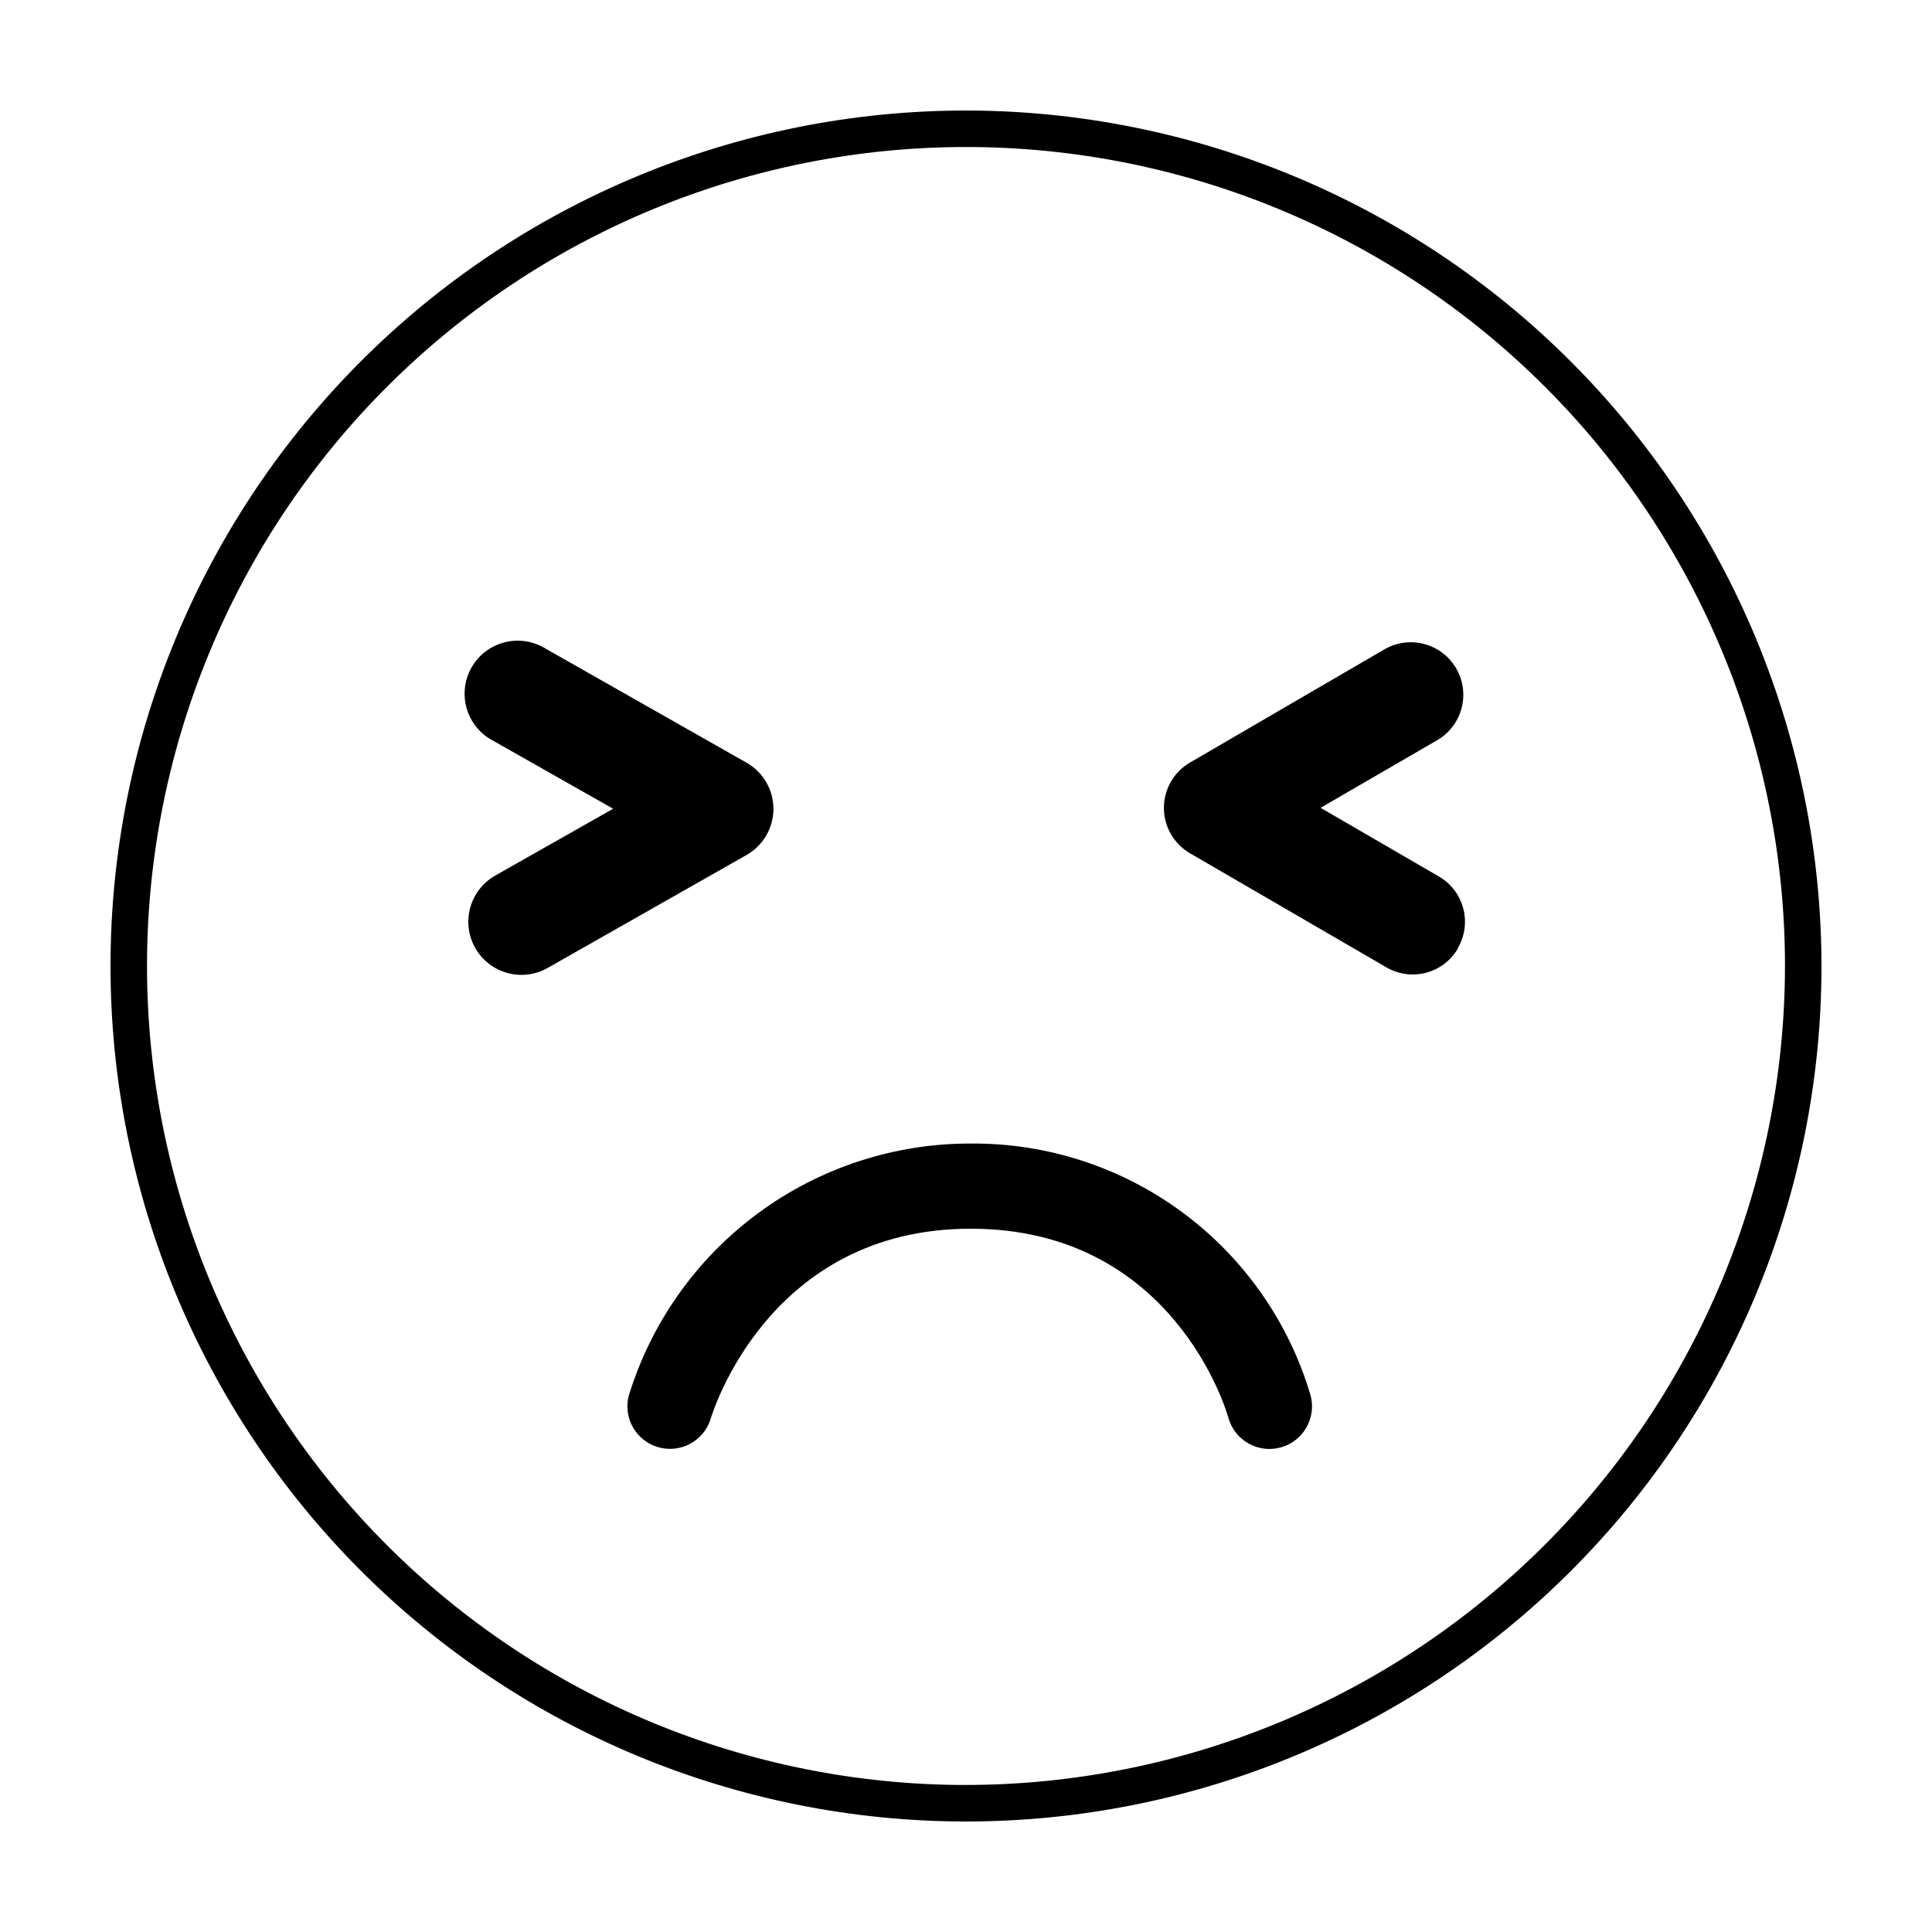
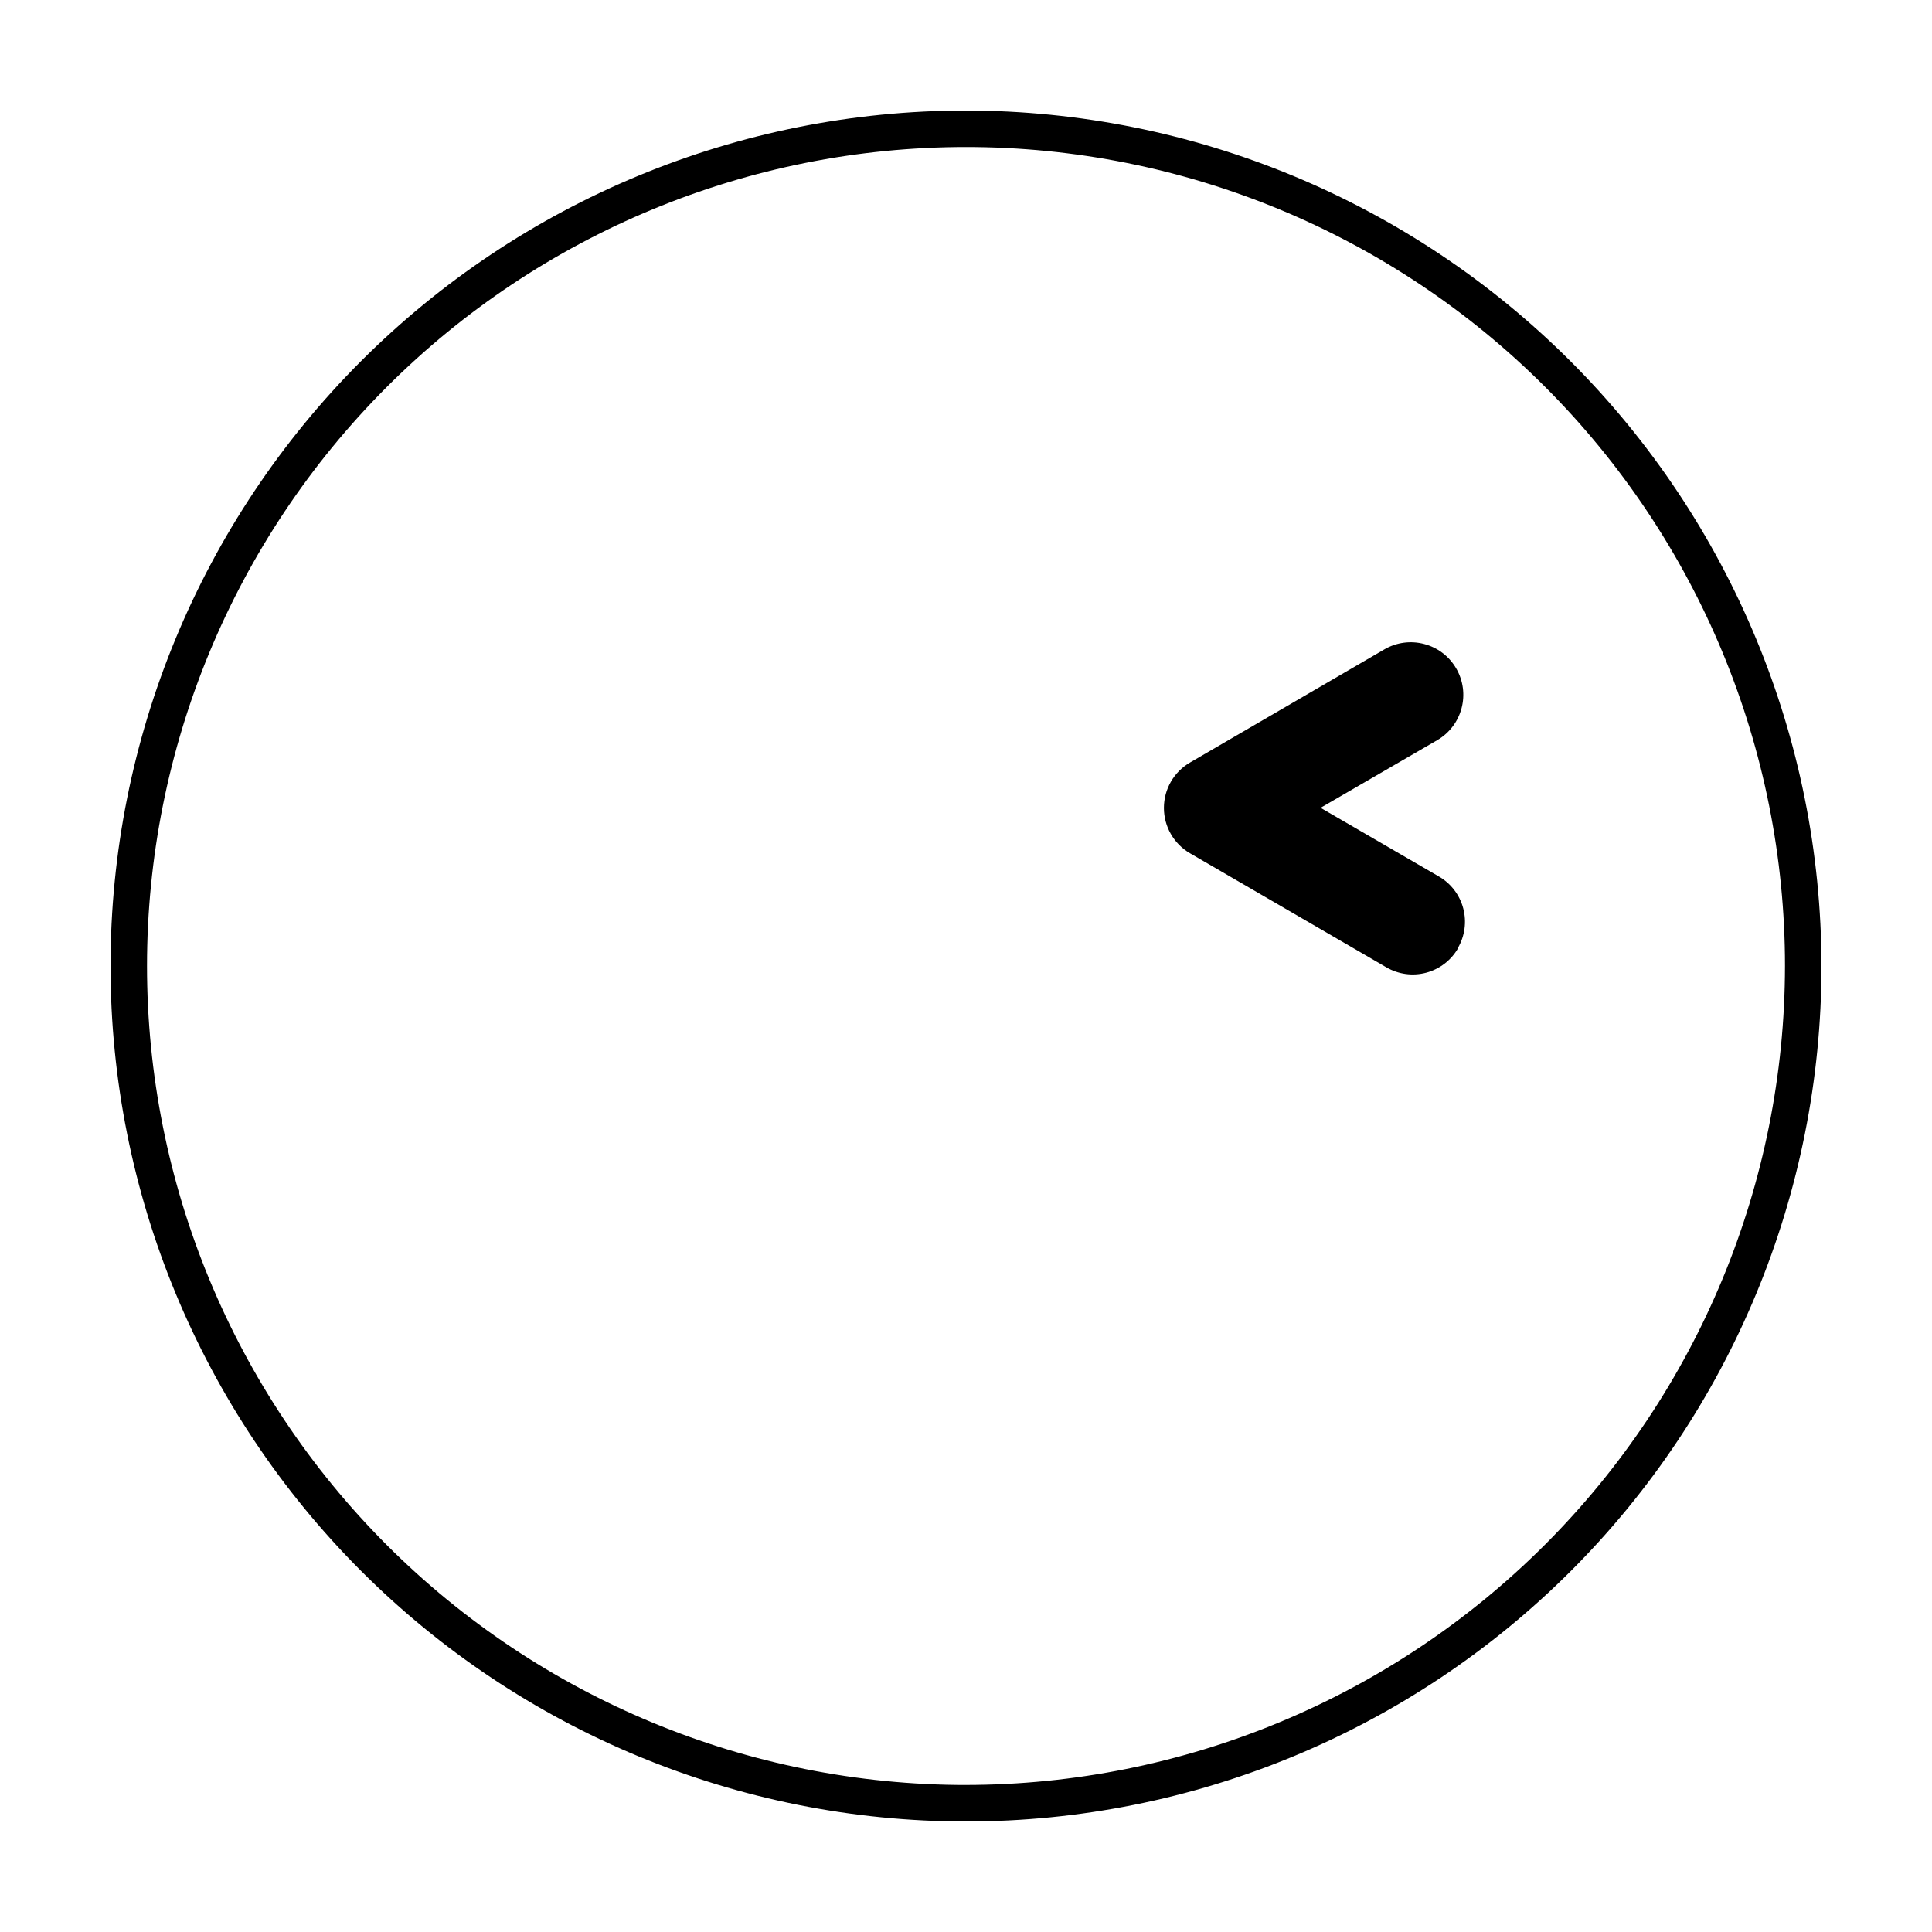
<svg xmlns="http://www.w3.org/2000/svg" fill="#000000" width="800px" height="800px" version="1.1" viewBox="144 144 512 512">
  <g>
    <path d="m400 173.29c-60.129 0-117.8 23.887-160.31 66.402s-66.402 100.18-66.402 160.31c0 60.125 23.887 117.79 66.402 160.31 42.516 42.52 100.18 66.402 160.31 66.402 60.125 0 117.79-23.883 160.31-66.402 42.52-42.516 66.402-100.18 66.402-160.31-0.066-60.109-23.973-117.73-66.477-160.24-42.5-42.504-100.13-66.41-160.23-66.477zm0 443.75c-57.562 0-112.77-22.867-153.47-63.57s-63.57-95.906-63.57-153.47 22.867-112.77 63.57-153.47 95.91-63.57 153.47-63.57 112.77 22.867 153.47 63.57 63.57 95.91 63.57 153.47c-0.066 57.539-22.953 112.71-63.645 153.39-40.688 40.691-95.855 63.578-153.39 63.645z" />
-     <path d="m401.26 447.05c-20.305-0.047-40.09 6.441-56.422 18.508-16.332 12.07-28.348 29.074-34.262 48.5-1.402 5.863 2.055 11.793 7.848 13.465s11.879-1.508 13.812-7.219c0.605-2.066 15.516-50.684 69.023-50.684 53.504 0 67.711 48.062 68.266 50.078 1.656 6.012 7.871 9.539 13.879 7.887 6.012-1.656 9.543-7.871 7.887-13.883-5.746-19.371-17.637-36.348-33.879-48.371-16.238-12.023-35.945-18.438-56.152-18.281z" />
-     <path d="m341.86 370.57c4.391-2.496 7.106-7.16 7.106-12.215s-2.715-9.719-7.106-12.219l-53.254-30.23v0.004c-3.25-2.023-7.184-2.633-10.891-1.688-3.711 0.945-6.871 3.359-8.762 6.688-1.887 3.332-2.336 7.285-1.242 10.953 1.094 3.668 3.637 6.731 7.039 8.48l31.738 17.984-31.285 17.734c-6.746 3.856-9.09 12.449-5.238 19.195 3.856 6.75 12.449 9.094 19.195 5.242z" />
    <path d="m530.34 395.26c1.859-3.184 2.375-6.977 1.43-10.543s-3.273-6.606-6.469-8.449l-31.336-18.188 30.934-17.938c6.633-3.879 8.867-12.406 4.984-19.043-3.879-6.637-12.406-8.867-19.043-4.988l-51.488 29.977c-4.277 2.492-6.906 7.066-6.906 12.016s2.629 9.527 6.906 12.016l52.043 30.23c3.184 1.859 6.981 2.375 10.543 1.43 3.566-0.945 6.609-3.273 8.449-6.469z" />
  </g>
</svg>